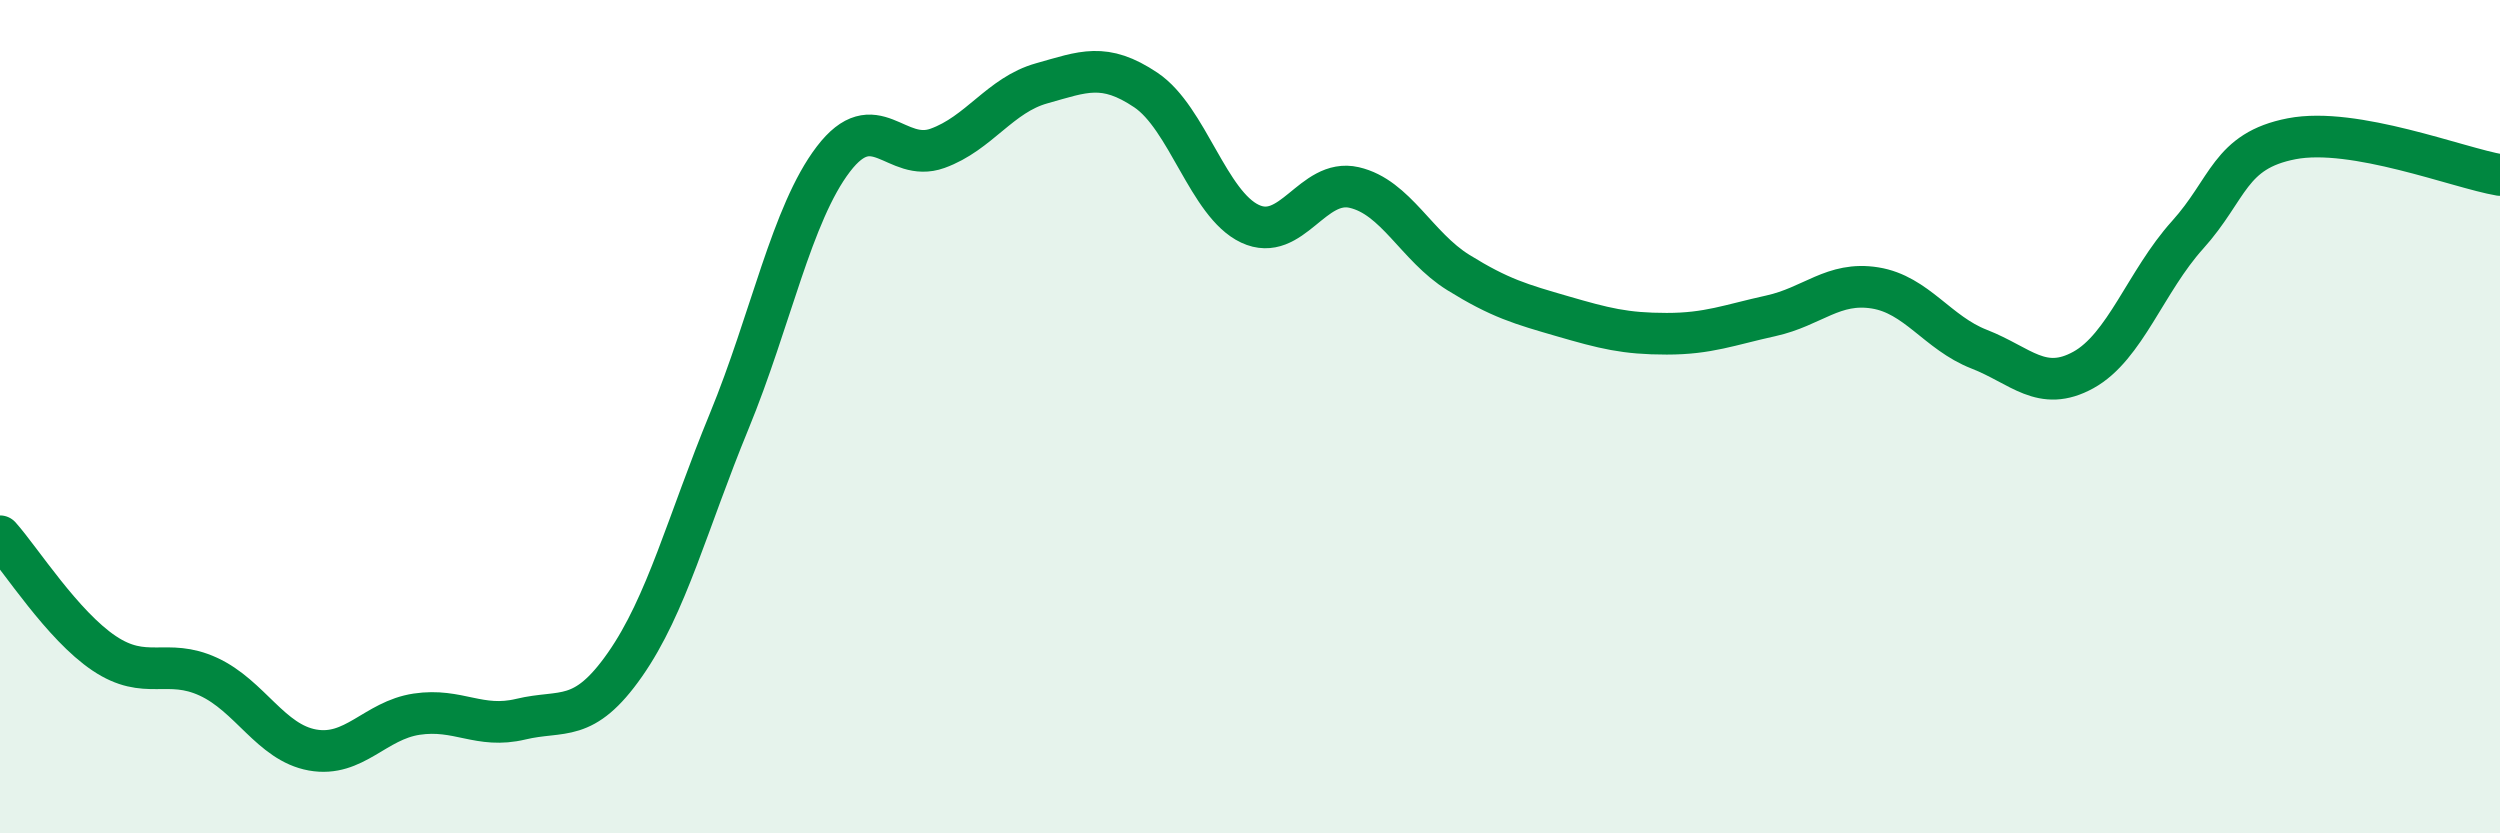
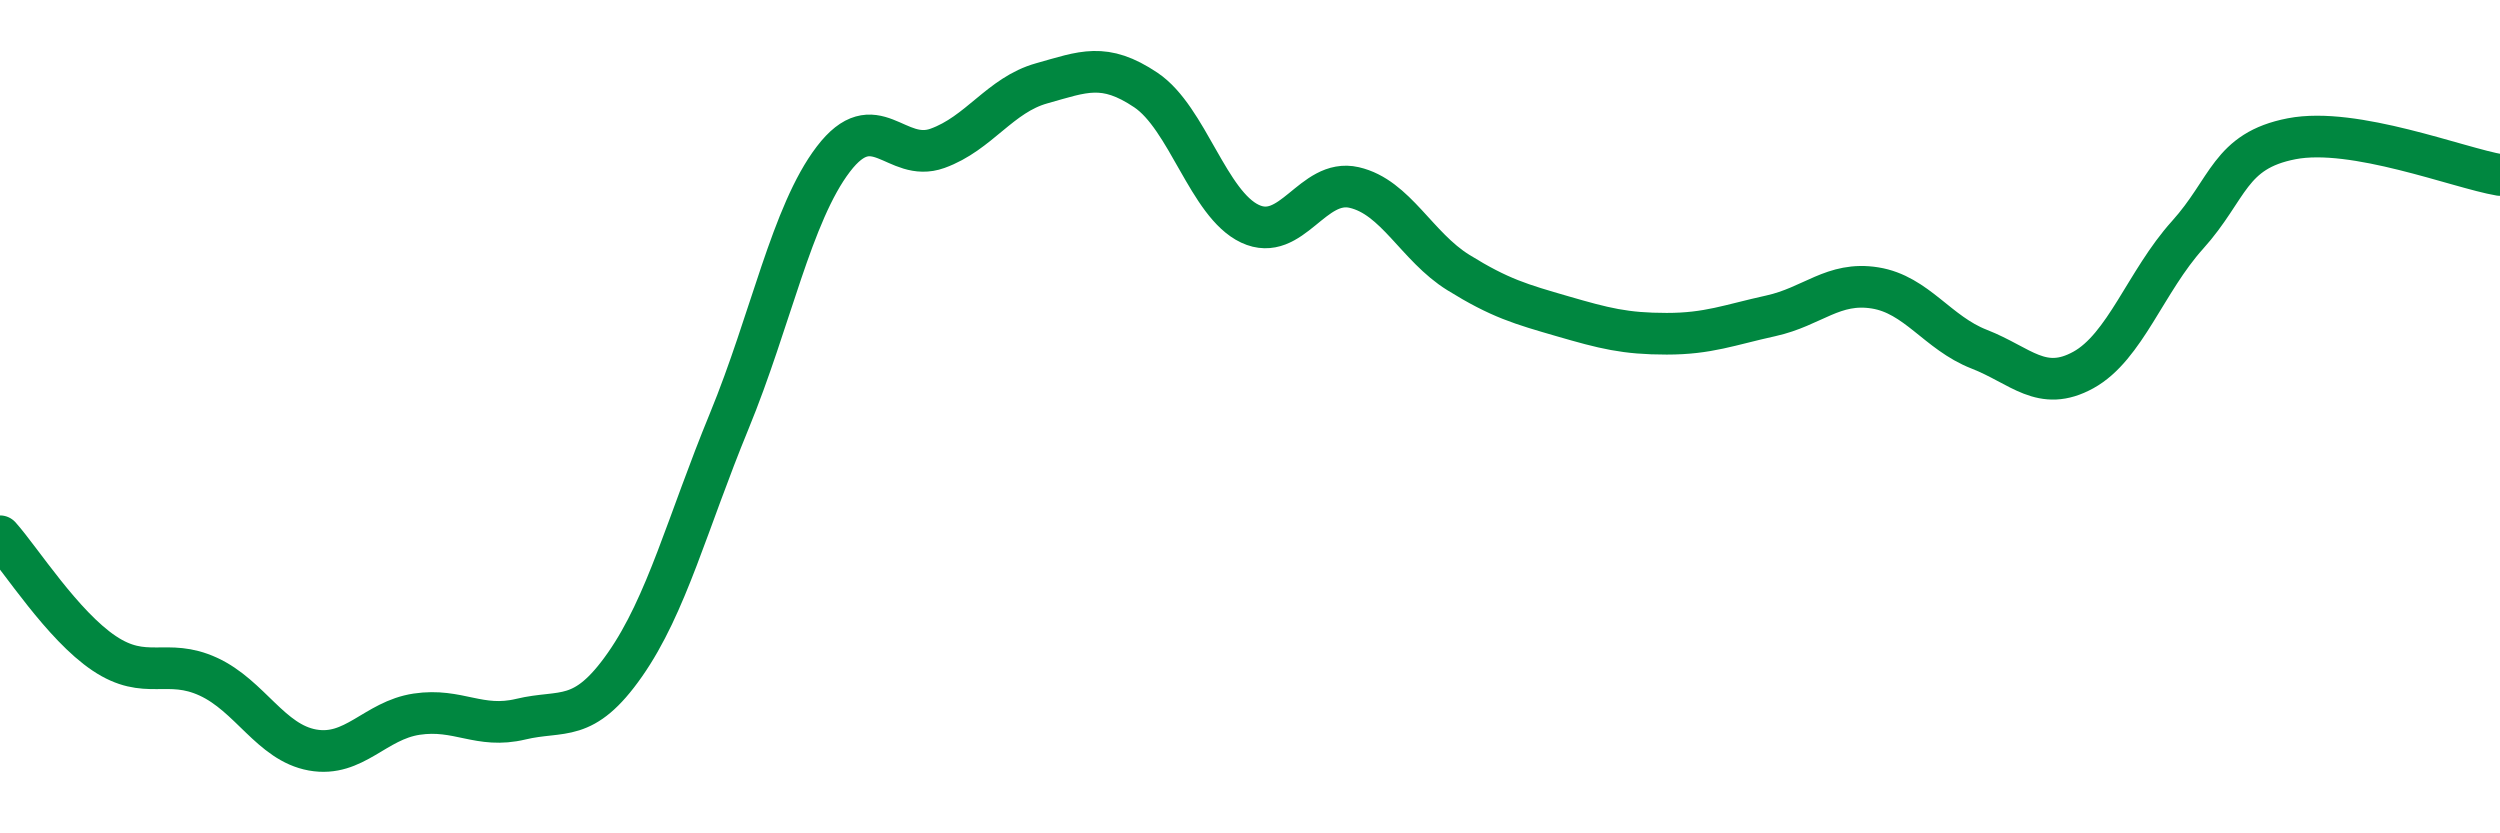
<svg xmlns="http://www.w3.org/2000/svg" width="60" height="20" viewBox="0 0 60 20">
-   <path d="M 0,12.87 C 0.5,13.43 1.5,15.01 2.5,15.68 C 3.5,16.35 4,15.78 5,16.24 C 6,16.7 6.5,17.82 7.5,18 C 8.5,18.18 9,17.29 10,17.14 C 11,16.99 11.5,17.5 12.5,17.26 C 13.5,17.02 14,17.38 15,15.95 C 16,14.52 16.5,12.54 17.5,10.11 C 18.5,7.68 19,5.13 20,3.82 C 21,2.51 21.5,3.92 22.5,3.56 C 23.5,3.2 24,2.28 25,2 C 26,1.72 26.5,1.49 27.5,2.16 C 28.5,2.83 29,4.9 30,5.37 C 31,5.84 31.5,4.27 32.5,4.5 C 33.5,4.73 34,5.92 35,6.54 C 36,7.16 36.5,7.3 37.5,7.59 C 38.5,7.88 39,8.01 40,8.01 C 41,8.01 41.5,7.8 42.5,7.58 C 43.5,7.36 44,6.75 45,6.91 C 46,7.07 46.5,7.99 47.5,8.38 C 48.5,8.77 49,9.43 50,8.88 C 51,8.33 51.5,6.75 52.5,5.64 C 53.5,4.53 53.5,3.62 55,3.33 C 56.5,3.04 59,4.03 60,4.2L60 20L0 20Z" fill="#008740" opacity="0.1" stroke-linecap="round" stroke-linejoin="round" />
  <path d="M 0,12.87 C 0.5,13.43 1.5,15.01 2.5,15.68 C 3.5,16.35 4,15.78 5,16.24 C 6,16.7 6.5,17.82 7.5,18 C 8.5,18.18 9,17.29 10,17.14 C 11,16.99 11.5,17.5 12.5,17.26 C 13.5,17.02 14,17.38 15,15.95 C 16,14.52 16.5,12.54 17.5,10.11 C 18.5,7.68 19,5.13 20,3.82 C 21,2.51 21.5,3.92 22.5,3.56 C 23.5,3.2 24,2.28 25,2 C 26,1.72 26.5,1.49 27.5,2.16 C 28.5,2.83 29,4.9 30,5.37 C 31,5.84 31.5,4.27 32.5,4.5 C 33.5,4.73 34,5.92 35,6.54 C 36,7.16 36.5,7.3 37.5,7.59 C 38.5,7.88 39,8.01 40,8.01 C 41,8.01 41.5,7.8 42.5,7.58 C 43.5,7.36 44,6.75 45,6.91 C 46,7.07 46.5,7.99 47.5,8.38 C 48.5,8.77 49,9.43 50,8.88 C 51,8.33 51.5,6.75 52.5,5.64 C 53.5,4.53 53.5,3.62 55,3.33 C 56.5,3.04 59,4.03 60,4.2" stroke="#008740" stroke-width="1" fill="none" stroke-linecap="round" stroke-linejoin="round" />
</svg>